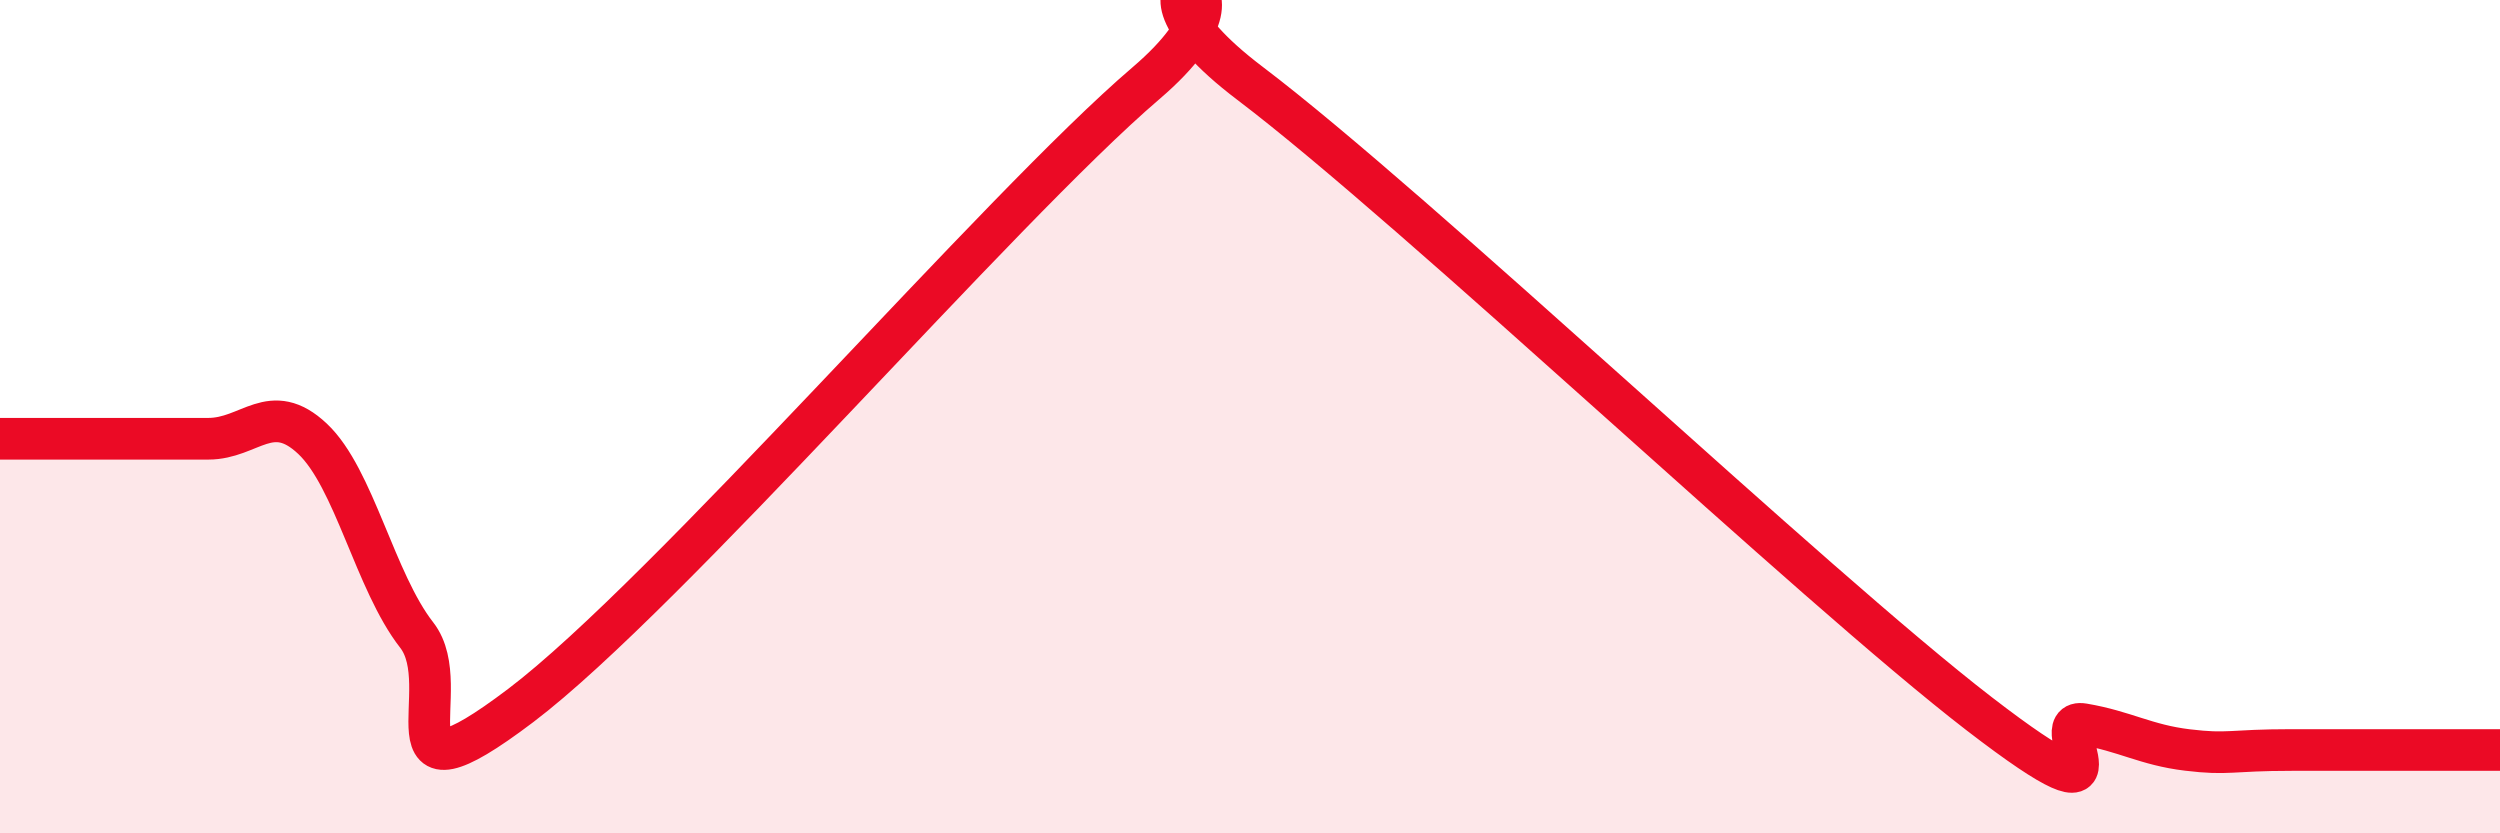
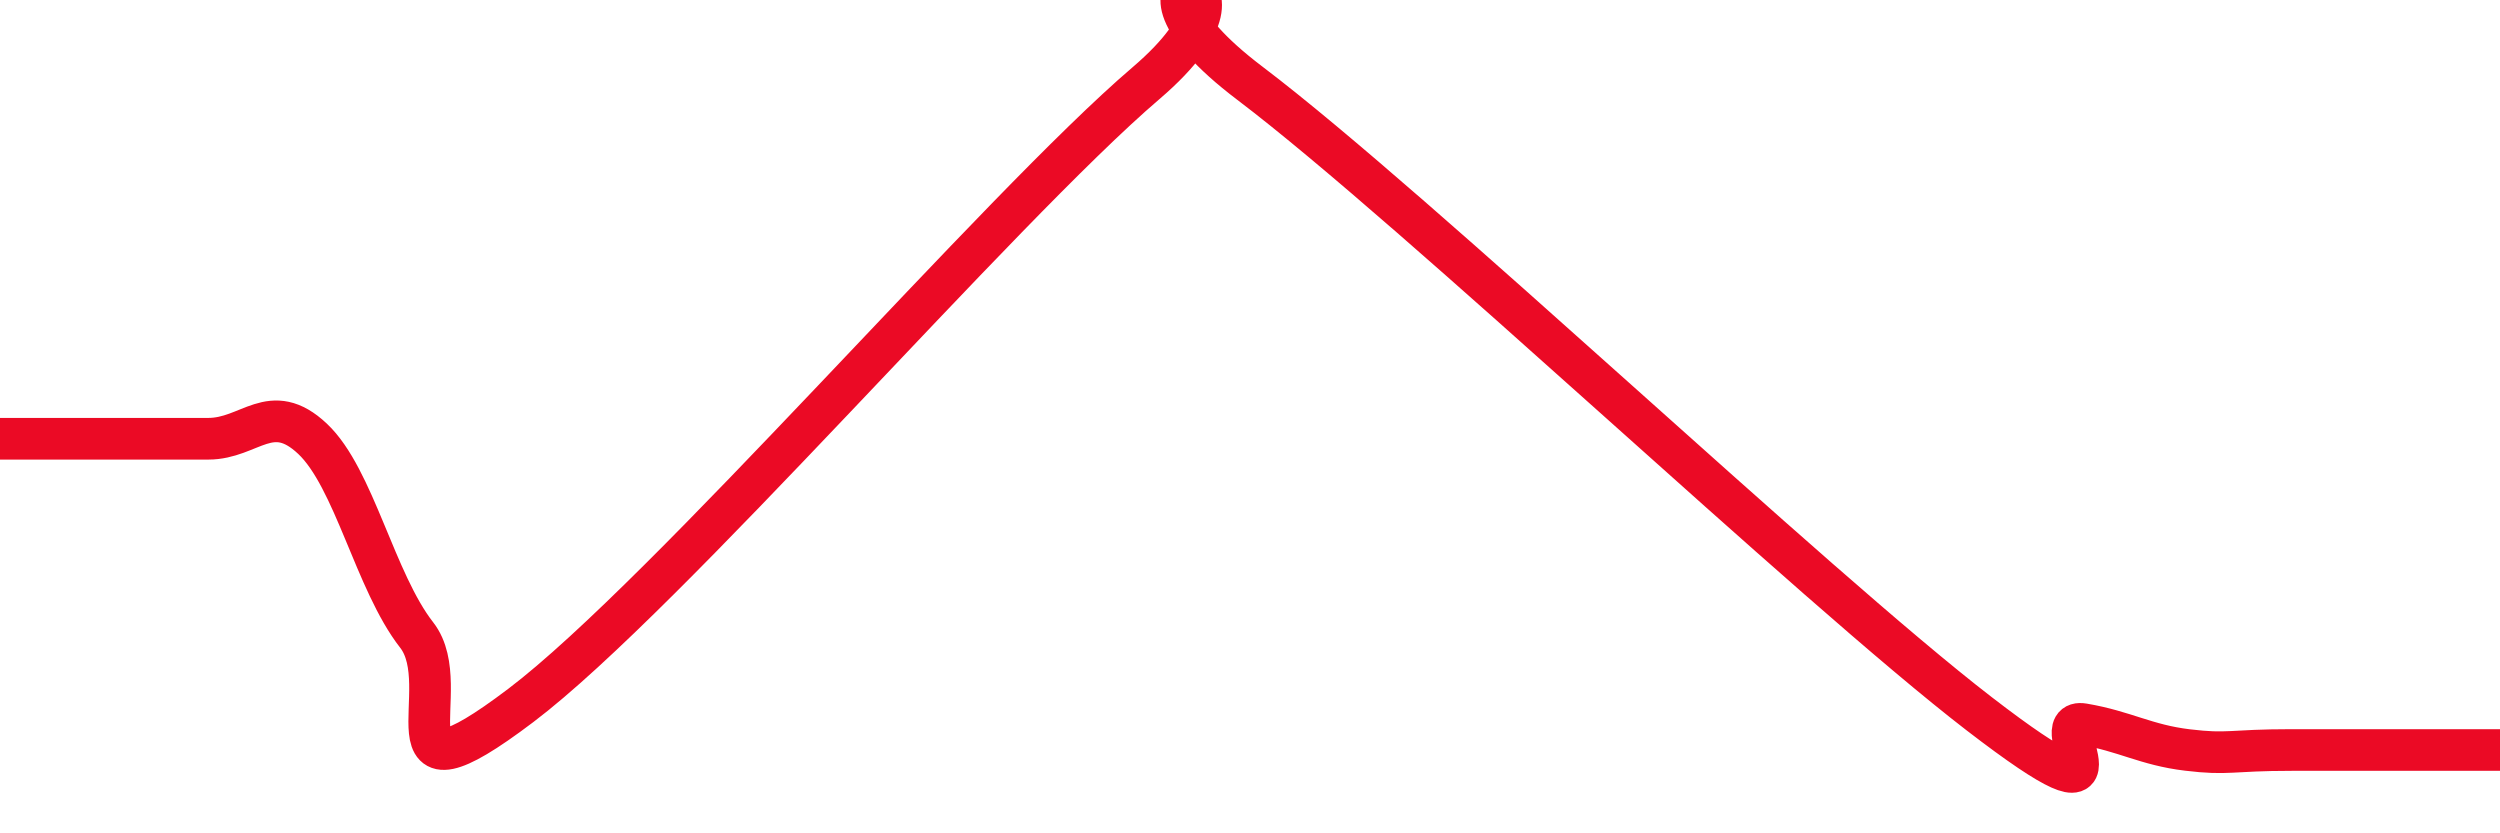
<svg xmlns="http://www.w3.org/2000/svg" width="60" height="20" viewBox="0 0 60 20">
-   <path d="M 0,10.53 C 0.5,10.53 1.5,10.53 2.5,10.53 C 3.5,10.53 4,10.53 5,10.53 C 6,10.53 6.5,9.59 7.5,10.53 C 8.5,11.47 9,13.96 10,15.24 C 11,16.52 9,19.58 12.5,16.93 C 16,14.28 24,4.99 27.5,2 C 31,-0.99 26,-1.03 30,2 C 34,5.03 43.5,14.05 47.5,17.13 C 51.5,20.21 49,17.21 50,17.38 C 51,17.55 51.5,17.88 52.5,18 C 53.5,18.12 53.5,18 55,18 C 56.5,18 59,18 60,18L60 20L0 20Z" fill="#EB0A25" opacity="0.1" stroke-linecap="round" stroke-linejoin="round" />
  <path d="M 0,10.53 C 0.5,10.53 1.5,10.53 2.5,10.53 C 3.5,10.53 4,10.53 5,10.53 C 6,10.53 6.5,9.59 7.5,10.53 C 8.5,11.47 9,13.96 10,15.24 C 11,16.52 9,19.58 12.5,16.93 C 16,14.28 24,4.99 27.5,2 C 31,-0.99 26,-1.03 30,2 C 34,5.03 43.5,14.05 47.5,17.13 C 51.5,20.21 49,17.21 50,17.38 C 51,17.55 51.5,17.88 52.5,18 C 53.5,18.12 53.5,18 55,18 C 56.5,18 59,18 60,18" stroke="#EB0A25" stroke-width="1" fill="none" stroke-linecap="round" stroke-linejoin="round" />
</svg>